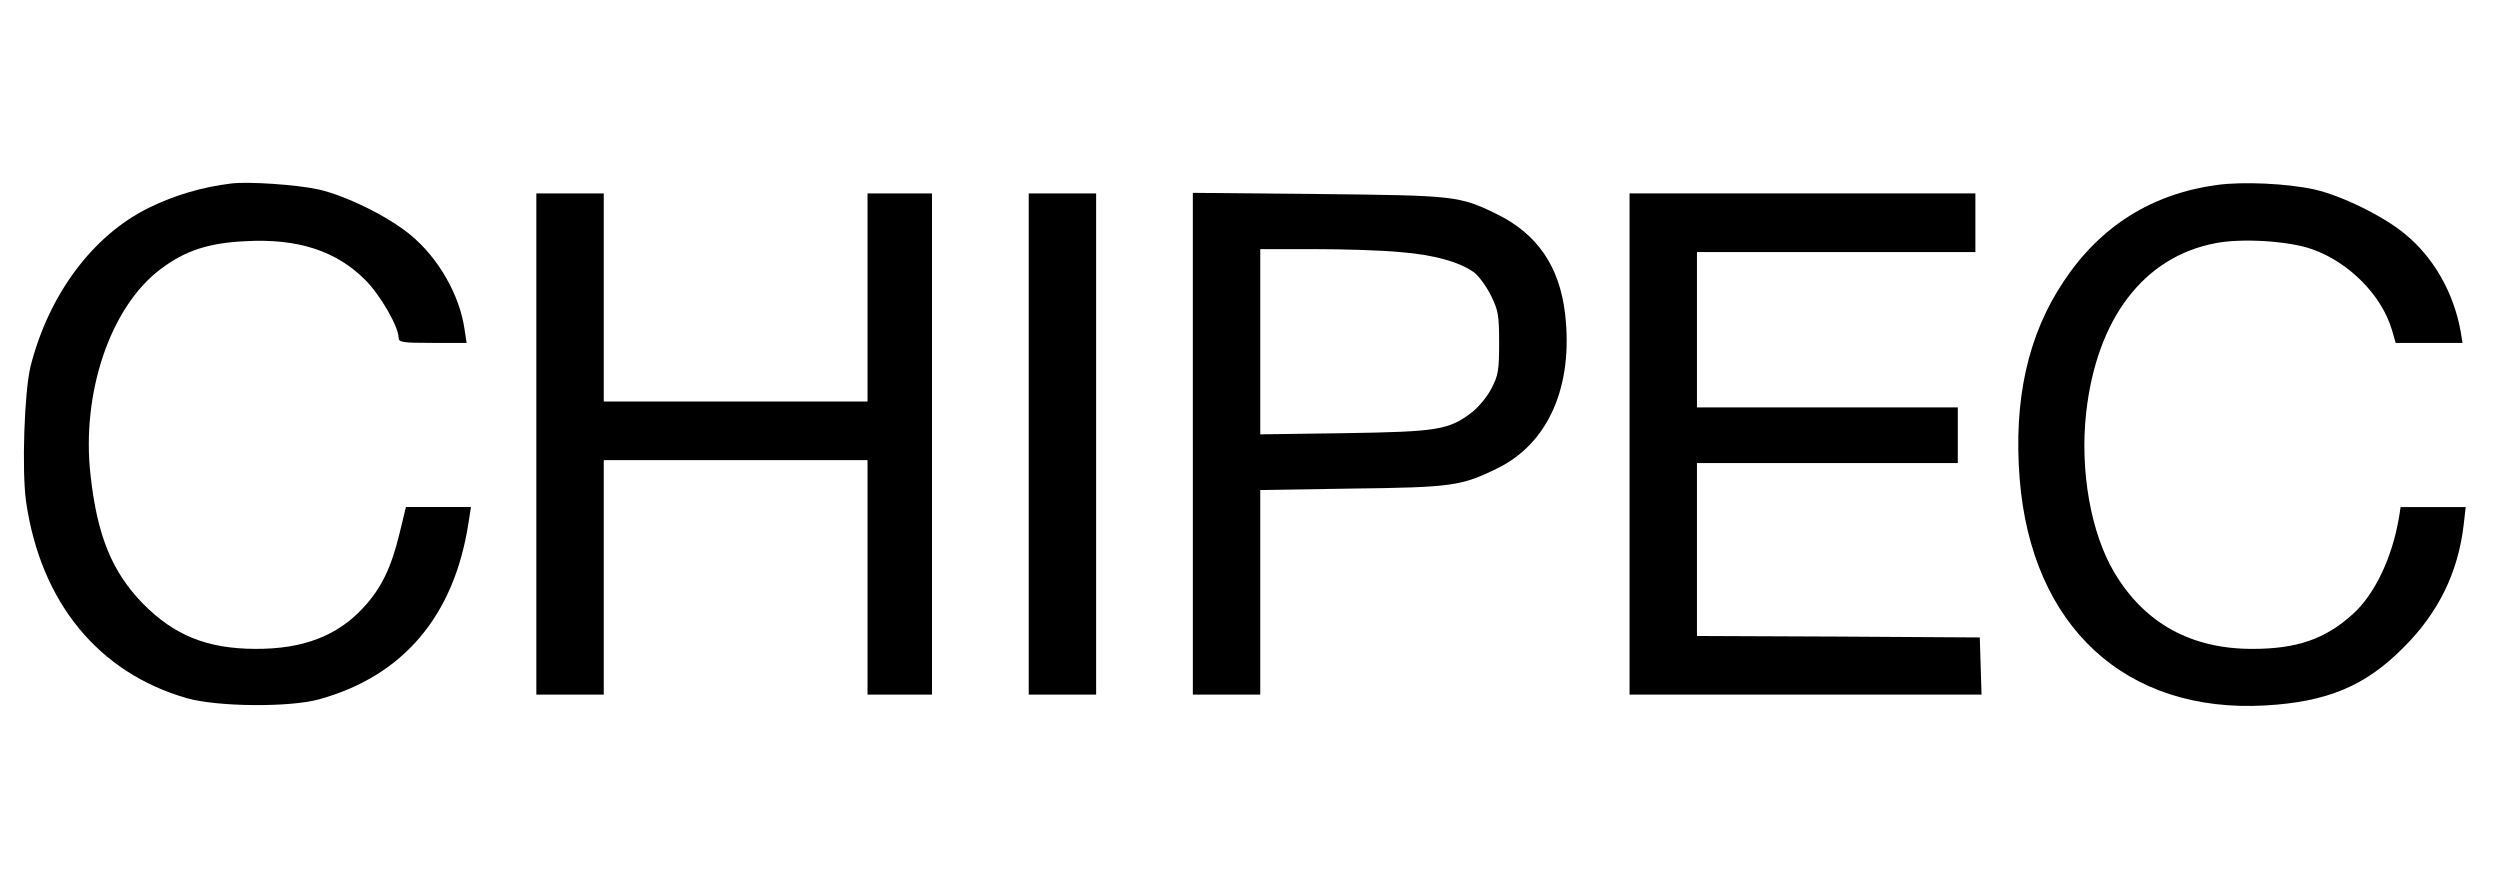
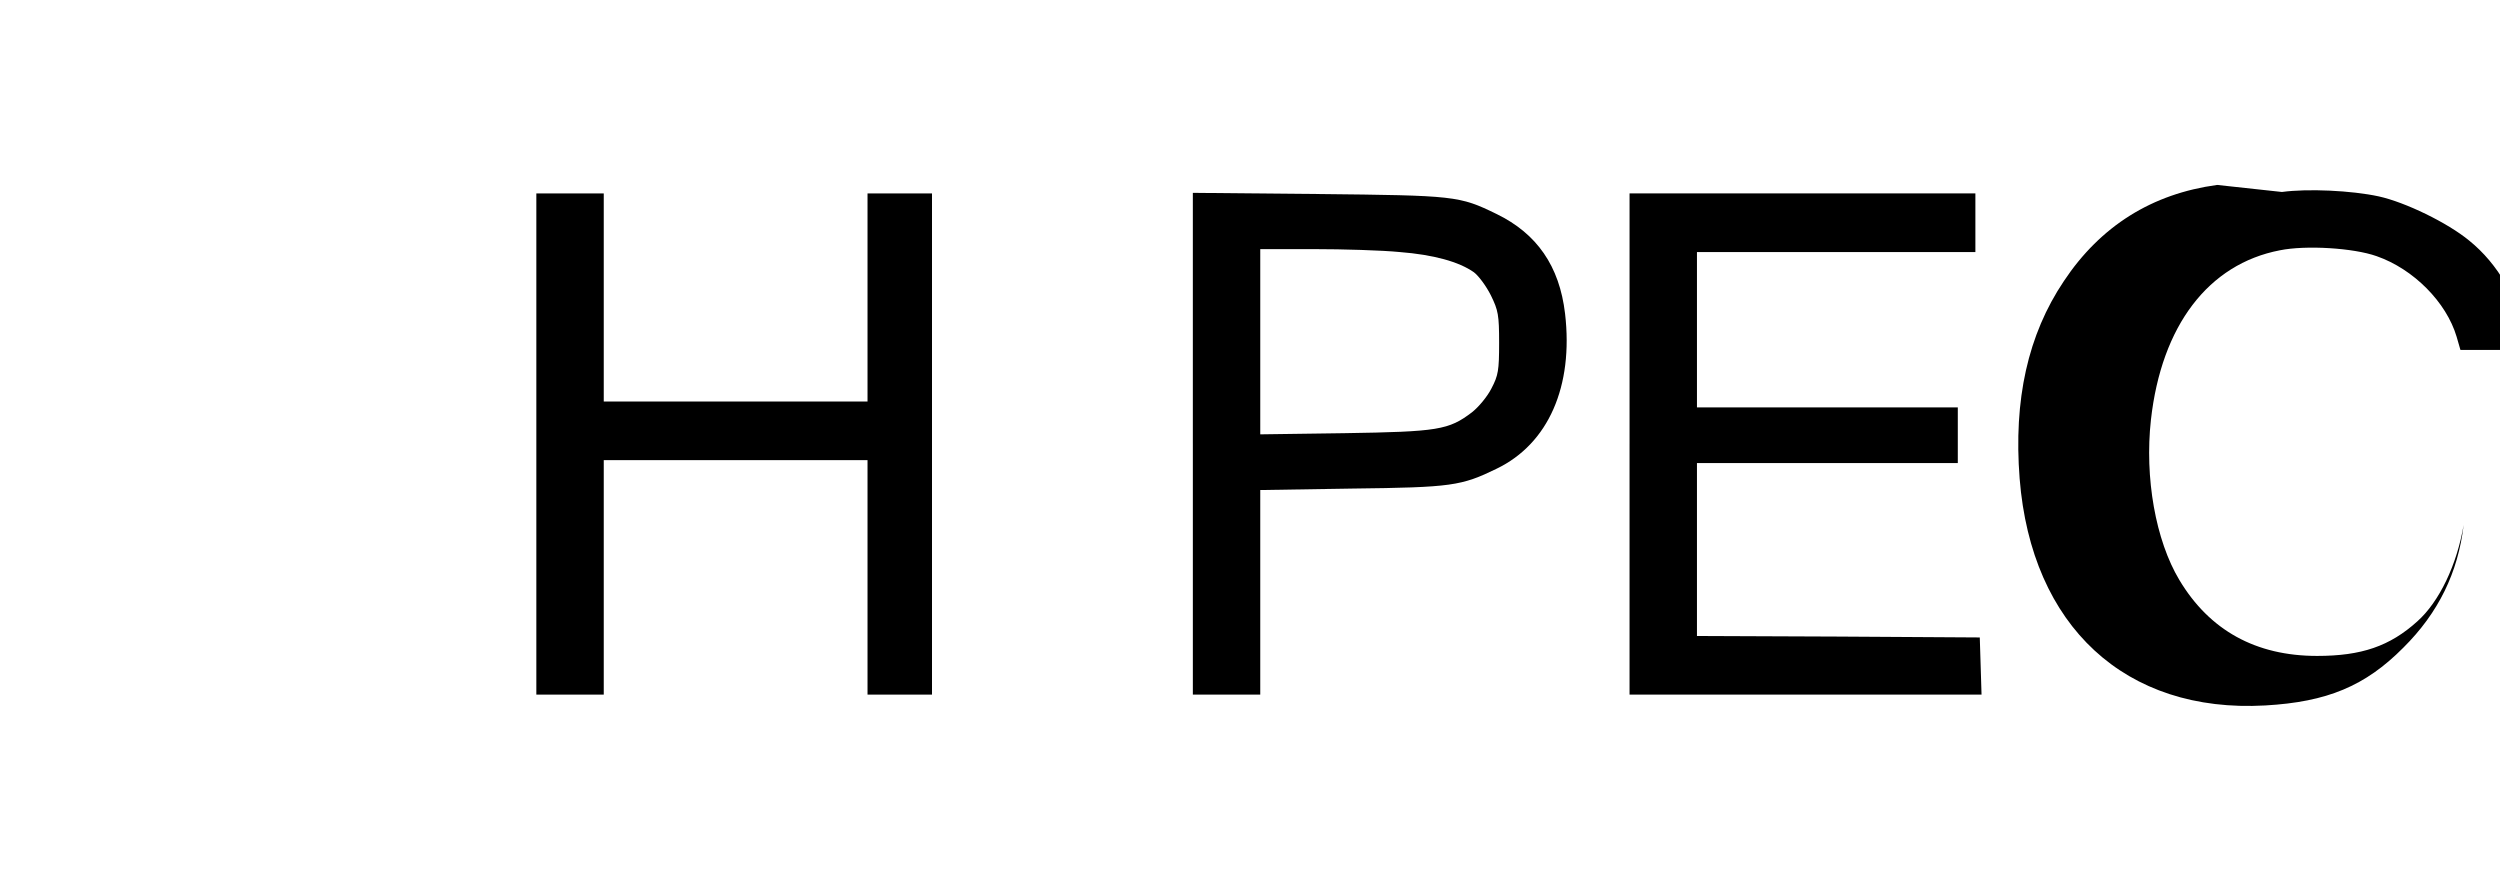
<svg xmlns="http://www.w3.org/2000/svg" version="1.0" width="853pt" height="300pt" viewBox="0 0 853 300" preserveAspectRatio="xMidYMid meet">
  <g transform="translate(0,300) scale(0.1,-0.1)" fill="#000000" stroke="none">
-     <path d="M790 2374 c-100 -12 -194 -40 -280 -82 -193 -94 -344 -297 -406 -543 -21 -87 -30 -353 -15 -461 50 -343 246 -583 548 -670 104 -30 352 -32 452 -4 286 79 460 284 509 599 l9 57 -111 0 -111 0 -22 -91 c-28 -115 -61 -185 -123 -252 -89 -97 -207 -142 -370 -141 -164 1 -275 46 -382 154 -105 108 -156 230 -179 438 -32 280 67 574 238 703 83 63 163 90 290 96 179 10 311 -33 410 -133 51 -51 113 -159 113 -196 0 -16 12 -18 116 -18 l116 0 -7 47 c-17 117 -89 243 -185 322 -75 62 -220 134 -315 155 -75 16 -236 27 -295 20z" />
-     <path d="M7565 2369 c-222 -30 -398 -140 -523 -328 -123 -183 -172 -405 -151 -674 40 -504 361 -801 838 -774 211 12 341 66 471 197 120 119 187 257 206 419 l7 61 -111 0 -111 0 -6 -37 c-23 -136 -83 -262 -158 -329 -94 -85 -191 -118 -342 -118 -209 0 -367 87 -470 259 -81 135 -119 349 -97 547 36 321 196 531 440 578 89 18 251 8 330 -20 126 -44 238 -157 273 -275 l13 -45 114 0 114 0 -6 38 c-24 134 -93 255 -192 335 -74 61 -218 131 -309 151 -93 20 -242 27 -330 15z" />
+     <path d="M7565 2369 c-222 -30 -398 -140 -523 -328 -123 -183 -172 -405 -151 -674 40 -504 361 -801 838 -774 211 12 341 66 471 197 120 119 187 257 206 419 c-23 -136 -83 -262 -158 -329 -94 -85 -191 -118 -342 -118 -209 0 -367 87 -470 259 -81 135 -119 349 -97 547 36 321 196 531 440 578 89 18 251 8 330 -20 126 -44 238 -157 273 -275 l13 -45 114 0 114 0 -6 38 c-24 134 -93 255 -192 335 -74 61 -218 131 -309 151 -93 20 -242 27 -330 15z" />
    <path d="M1830 1485 l0 -855 115 0 115 0 0 400 0 400 450 0 450 0 0 -400 0 -400 110 0 110 0 0 855 0 855 -110 0 -110 0 0 -355 0 -355 -450 0 -450 0 0 355 0 355 -115 0 -115 0 0 -855z" />
-     <path d="M3510 1485 l0 -855 115 0 115 0 0 855 0 855 -115 0 -115 0 0 -855z" />
    <path d="M4070 1486 l0 -856 115 0 115 0 0 349 0 349 313 5 c341 4 373 9 494 68 176 85 262 281 233 529 -19 162 -96 273 -234 340 -127 62 -141 63 -608 68 l-428 4 0 -856z m706 654 c115 -9 202 -33 253 -69 16 -12 42 -47 58 -79 25 -51 28 -67 28 -162 0 -94 -3 -111 -26 -155 -14 -28 -44 -64 -67 -82 -79 -60 -115 -66 -434 -71 l-288 -4 0 316 0 316 183 0 c100 0 232 -4 293 -10z" />
    <path d="M5560 1485 l0 -855 600 0 601 0 -3 98 -3 97 -482 3 -483 2 0 295 0 295 445 0 445 0 0 95 0 95 -445 0 -445 0 0 265 0 265 475 0 475 0 0 100 0 100 -590 0 -590 0 0 -855z" />
  </g>
</svg>